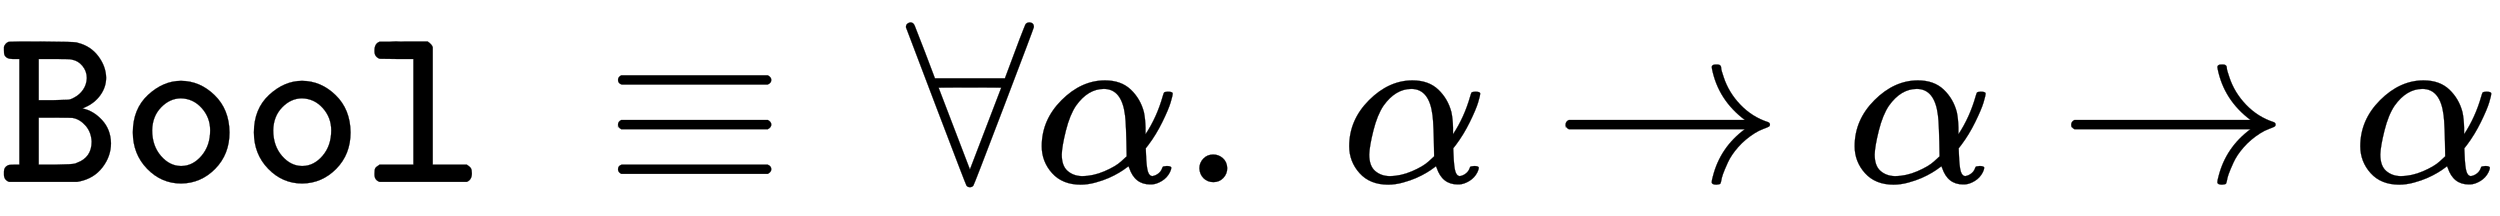
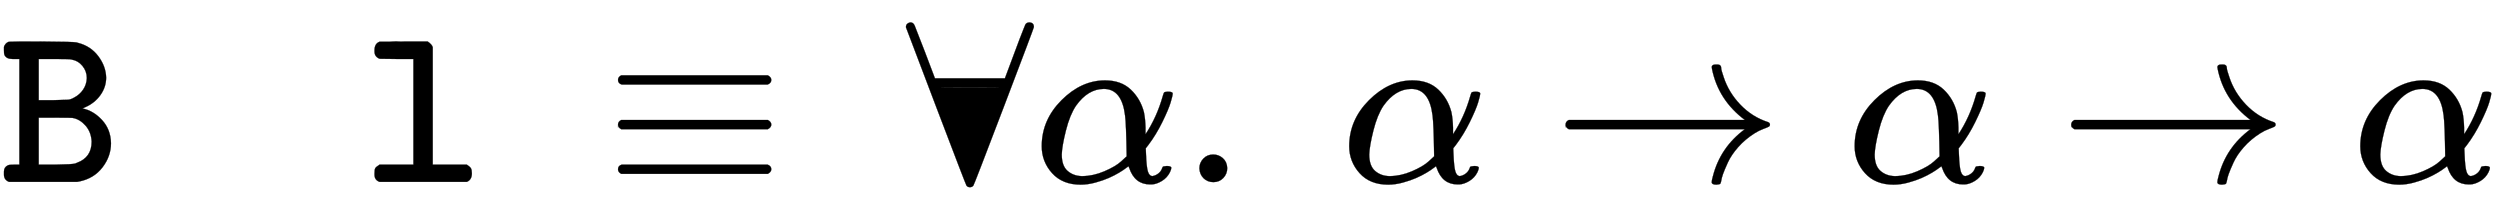
<svg xmlns="http://www.w3.org/2000/svg" xmlns:xlink="http://www.w3.org/1999/xlink" width="25.228ex" height="2.176ex" style="vertical-align: -0.338ex;" viewBox="0 -791.3 10861.8 936.9" role="img" focusable="false" aria-labelledby="MathJax-SVG-1-Title">
  <title id="MathJax-SVG-1-Title">{\displaystyle {\mathtt {Bool}}\ \equiv \ \forall \alpha .~\alpha \to \alpha \to \alpha }</title>
  <defs aria-hidden="true">
    <path stroke-width="1" id="E1-MJTT-42" d="M39 1Q17 10 17 32V38V46Q17 65 34 73Q40 76 61 76H84V535H61H54Q27 535 19 553Q17 557 17 573Q17 583 17 587T23 599T39 610Q40 611 179 611Q320 610 332 607Q332 607 339 605Q394 591 427 547T461 454Q461 413 436 378T369 325L358 320Q405 311 443 270T482 169Q482 112 445 64T345 3L334 1H39ZM309 533Q302 535 234 535H168V356H230Q284 357 296 358T323 368Q346 380 361 402T377 452Q377 482 358 505T309 533ZM398 176Q396 218 371 246T315 279Q310 280 237 280H168V76H239Q316 77 327 81Q329 82 334 84Q398 107 398 176Z" />
-     <path stroke-width="1" id="E1-MJTT-6F" d="M52 216Q52 318 118 379T261 440Q343 440 407 378T472 216Q472 121 410 58T262 -6Q176 -6 114 58T52 216ZM388 225Q388 281 351 322T261 364Q213 364 175 325T136 225Q136 158 174 114T262 70T350 114T388 225Z" />
    <path stroke-width="1" id="E1-MJTT-6C" d="M51 573Q51 602 73 610H76Q79 610 84 610T97 610T113 610T133 611T155 611T179 611H282Q301 598 304 586V76H452Q466 67 470 60T474 38Q474 10 452 1H73Q51 9 51 32V38Q51 54 54 60T73 76H220V535H146L73 536Q51 545 51 567V573Z" />
    <path stroke-width="1" id="E1-MJMAIN-2261" d="M56 444Q56 457 70 464H707Q722 456 722 444Q722 430 706 424H72Q56 429 56 444ZM56 237T56 250T70 270H707Q722 262 722 250T707 230H70Q56 237 56 250ZM56 56Q56 71 72 76H706Q722 70 722 56Q722 44 707 36H70Q56 43 56 56Z" />
-     <path stroke-width="1" id="E1-MJMAIN-2200" d="M0 673Q0 684 7 689T20 694Q32 694 38 680T82 567L126 451H430L473 566Q483 593 494 622T512 668T519 685Q524 694 538 694Q556 692 556 674Q556 670 426 329T293 -15Q288 -22 278 -22T263 -15Q260 -11 131 328T0 673ZM414 410Q414 411 278 411T142 410L278 55L414 410Z" />
+     <path stroke-width="1" id="E1-MJMAIN-2200" d="M0 673Q0 684 7 689T20 694Q32 694 38 680T82 567L126 451H430L473 566Q483 593 494 622T512 668T519 685Q524 694 538 694Q556 692 556 674Q556 670 426 329T293 -15Q288 -22 278 -22T263 -15Q260 -11 131 328T0 673ZM414 410Q414 411 278 411T142 410L414 410Z" />
    <path stroke-width="1" id="E1-MJMATHI-3B1" d="M34 156Q34 270 120 356T309 442Q379 442 421 402T478 304Q484 275 485 237V208Q534 282 560 374Q564 388 566 390T582 393Q603 393 603 385Q603 376 594 346T558 261T497 161L486 147L487 123Q489 67 495 47T514 26Q528 28 540 37T557 60Q559 67 562 68T577 70Q597 70 597 62Q597 56 591 43Q579 19 556 5T512 -10H505Q438 -10 414 62L411 69L400 61Q390 53 370 41T325 18T267 -2T203 -11Q124 -11 79 39T34 156ZM208 26Q257 26 306 47T379 90L403 112Q401 255 396 290Q382 405 304 405Q235 405 183 332Q156 292 139 224T121 120Q121 71 146 49T208 26Z" />
    <path stroke-width="1" id="E1-MJMAIN-2E" d="M78 60Q78 84 95 102T138 120Q162 120 180 104T199 61Q199 36 182 18T139 0T96 17T78 60Z" />
    <path stroke-width="1" id="E1-MJMAIN-2192" d="M56 237T56 250T70 270H835Q719 357 692 493Q692 494 692 496T691 499Q691 511 708 511H711Q720 511 723 510T729 506T732 497T735 481T743 456Q765 389 816 336T935 261Q944 258 944 250Q944 244 939 241T915 231T877 212Q836 186 806 152T761 85T740 35T732 4Q730 -6 727 -8T711 -11Q691 -11 691 0Q691 7 696 25Q728 151 835 230H70Q56 237 56 250Z" />
  </defs>
  <g stroke="currentColor" fill="currentColor" stroke-width="0" transform="matrix(1 0 0 -1 0 0)" aria-hidden="true">
    <use xlink:href="#E1-MJTT-42" x="0" y="0" />
    <use xlink:href="#E1-MJTT-6F" x="525" y="0" />
    <use xlink:href="#E1-MJTT-6F" x="1051" y="0" />
    <use xlink:href="#E1-MJTT-6C" x="1576" y="0" />
    <use xlink:href="#E1-MJMAIN-2261" x="2629" y="0" />
    <use xlink:href="#E1-MJMAIN-2200" x="3936" y="0" />
    <use xlink:href="#E1-MJMATHI-3B1" x="4492" y="0" />
    <use xlink:href="#E1-MJMAIN-2E" x="5133" y="0" />
    <use xlink:href="#E1-MJMATHI-3B1" x="5828" y="0" />
    <use xlink:href="#E1-MJMAIN-2192" x="6746" y="0" />
    <use xlink:href="#E1-MJMATHI-3B1" x="8024" y="0" />
    <use xlink:href="#E1-MJMAIN-2192" x="8943" y="0" />
    <use xlink:href="#E1-MJMATHI-3B1" x="10221" y="0" />
  </g>
</svg>